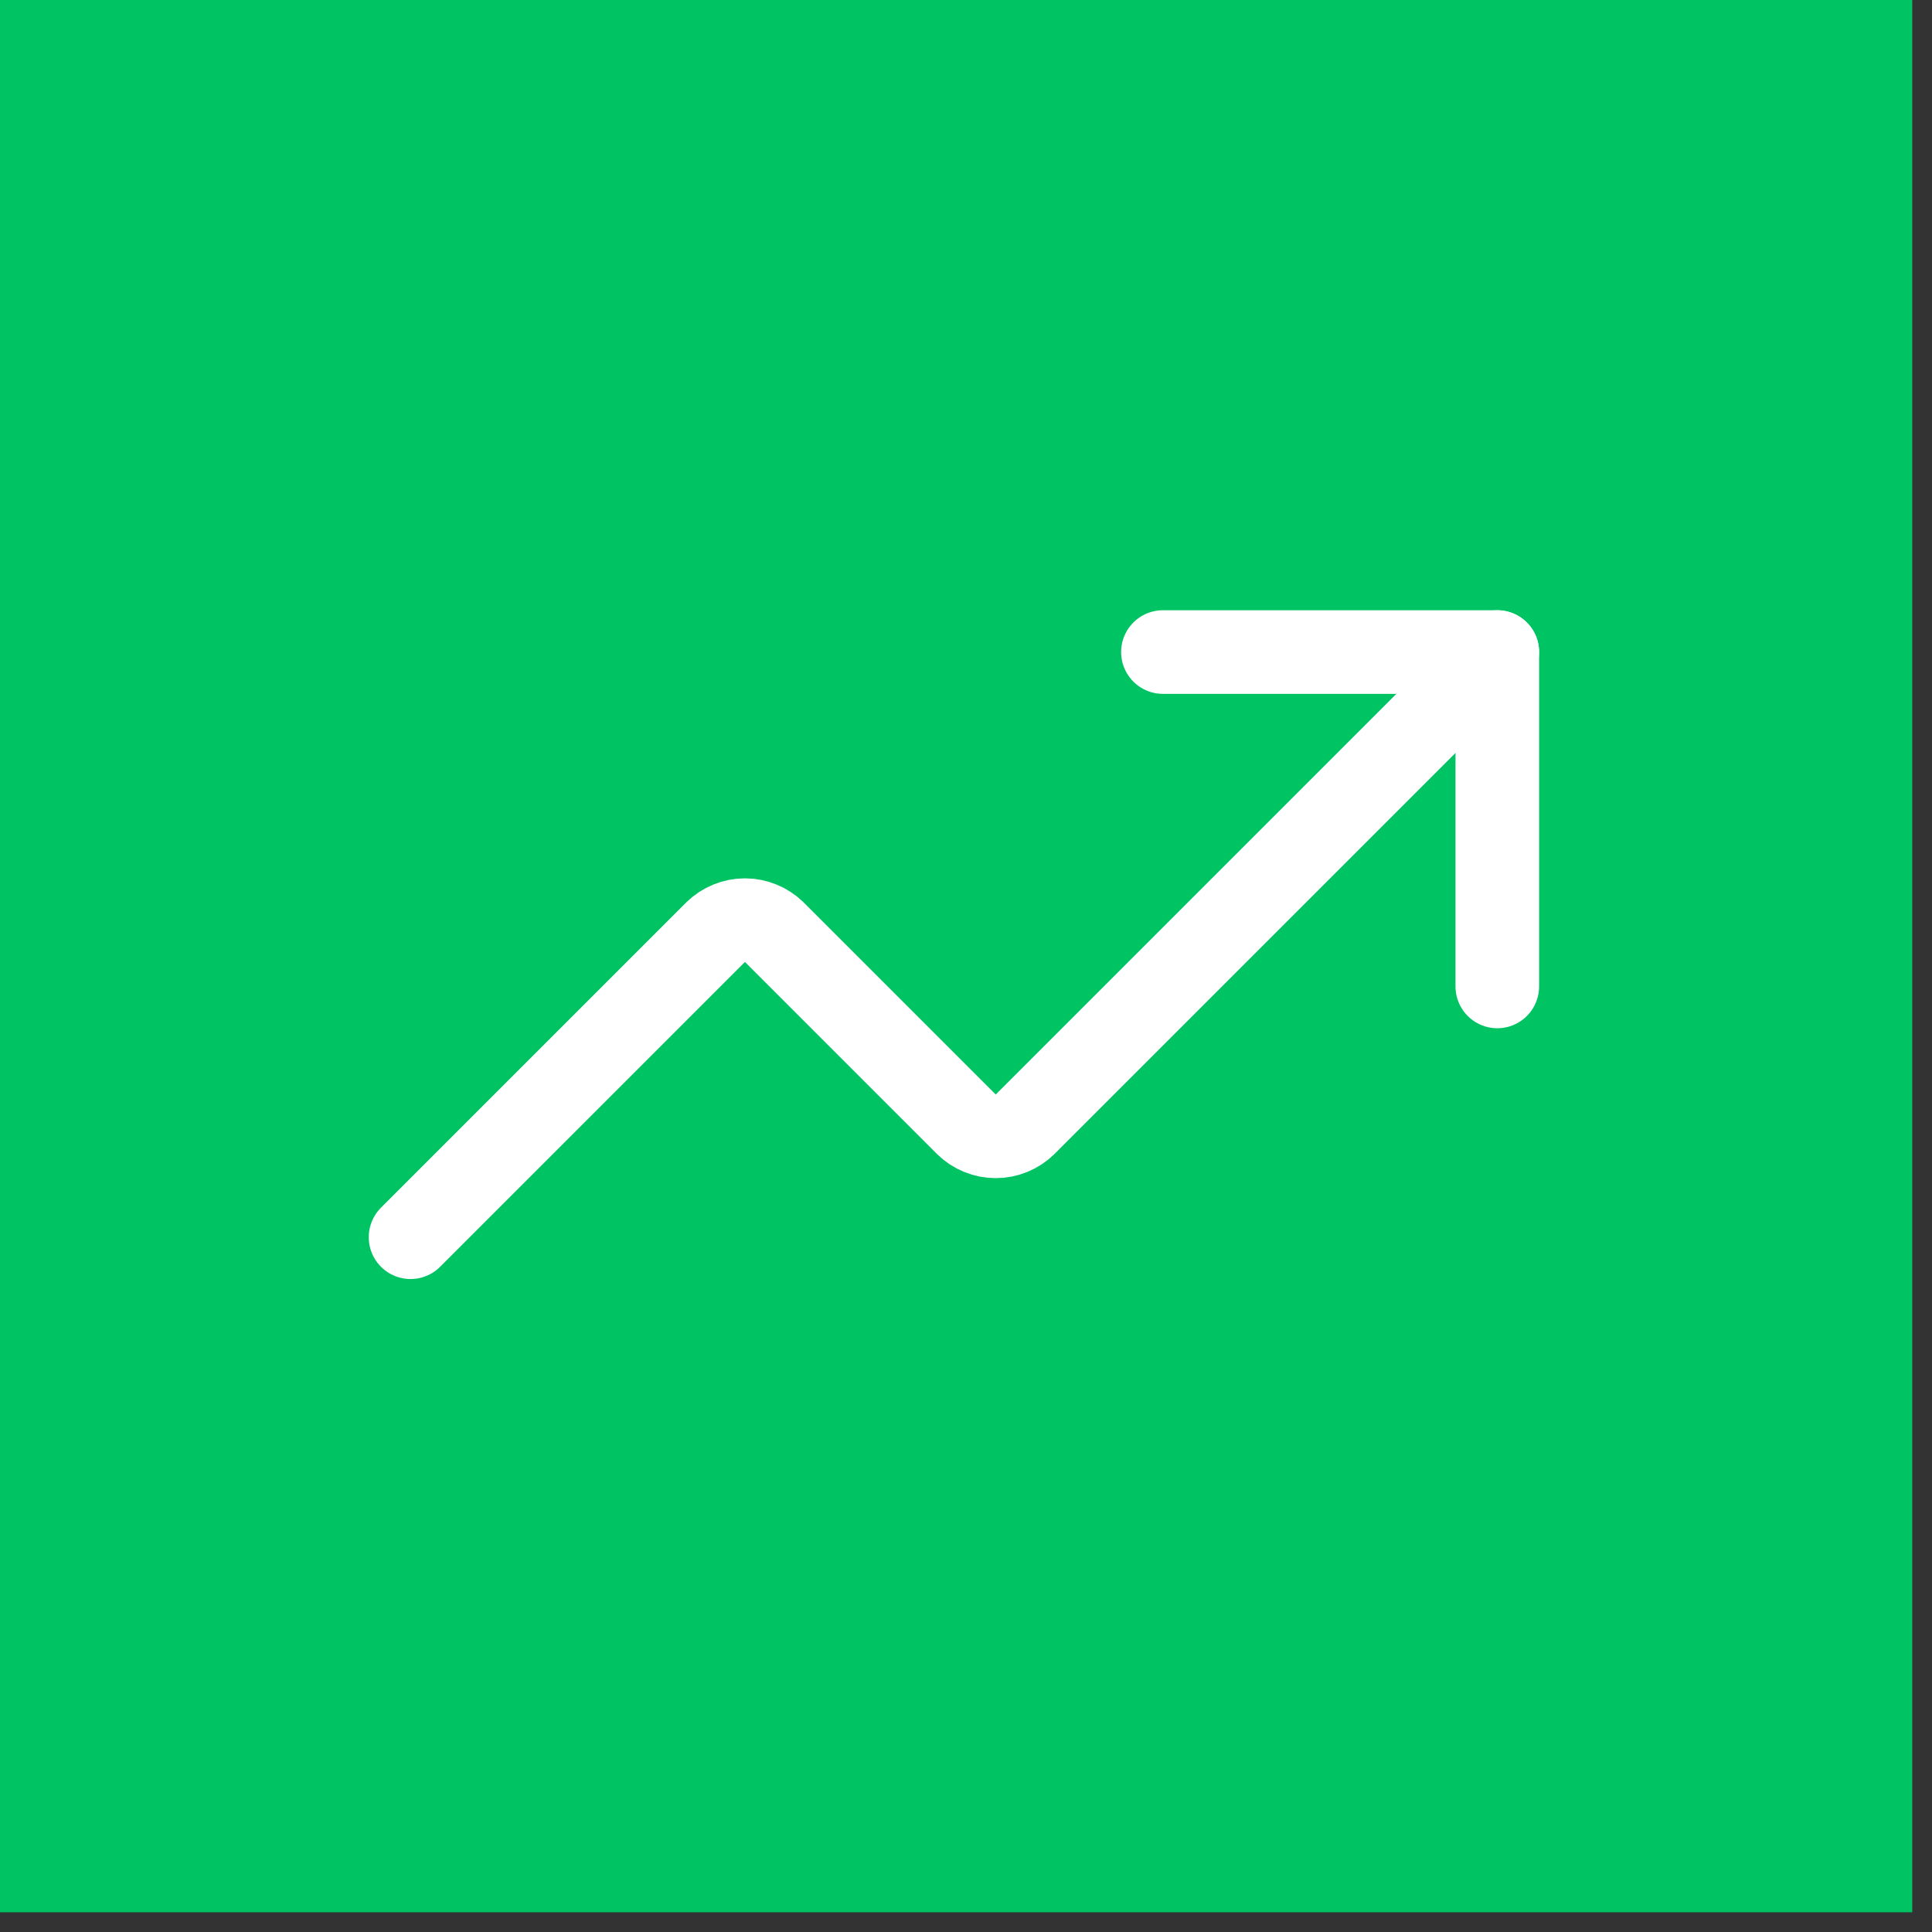
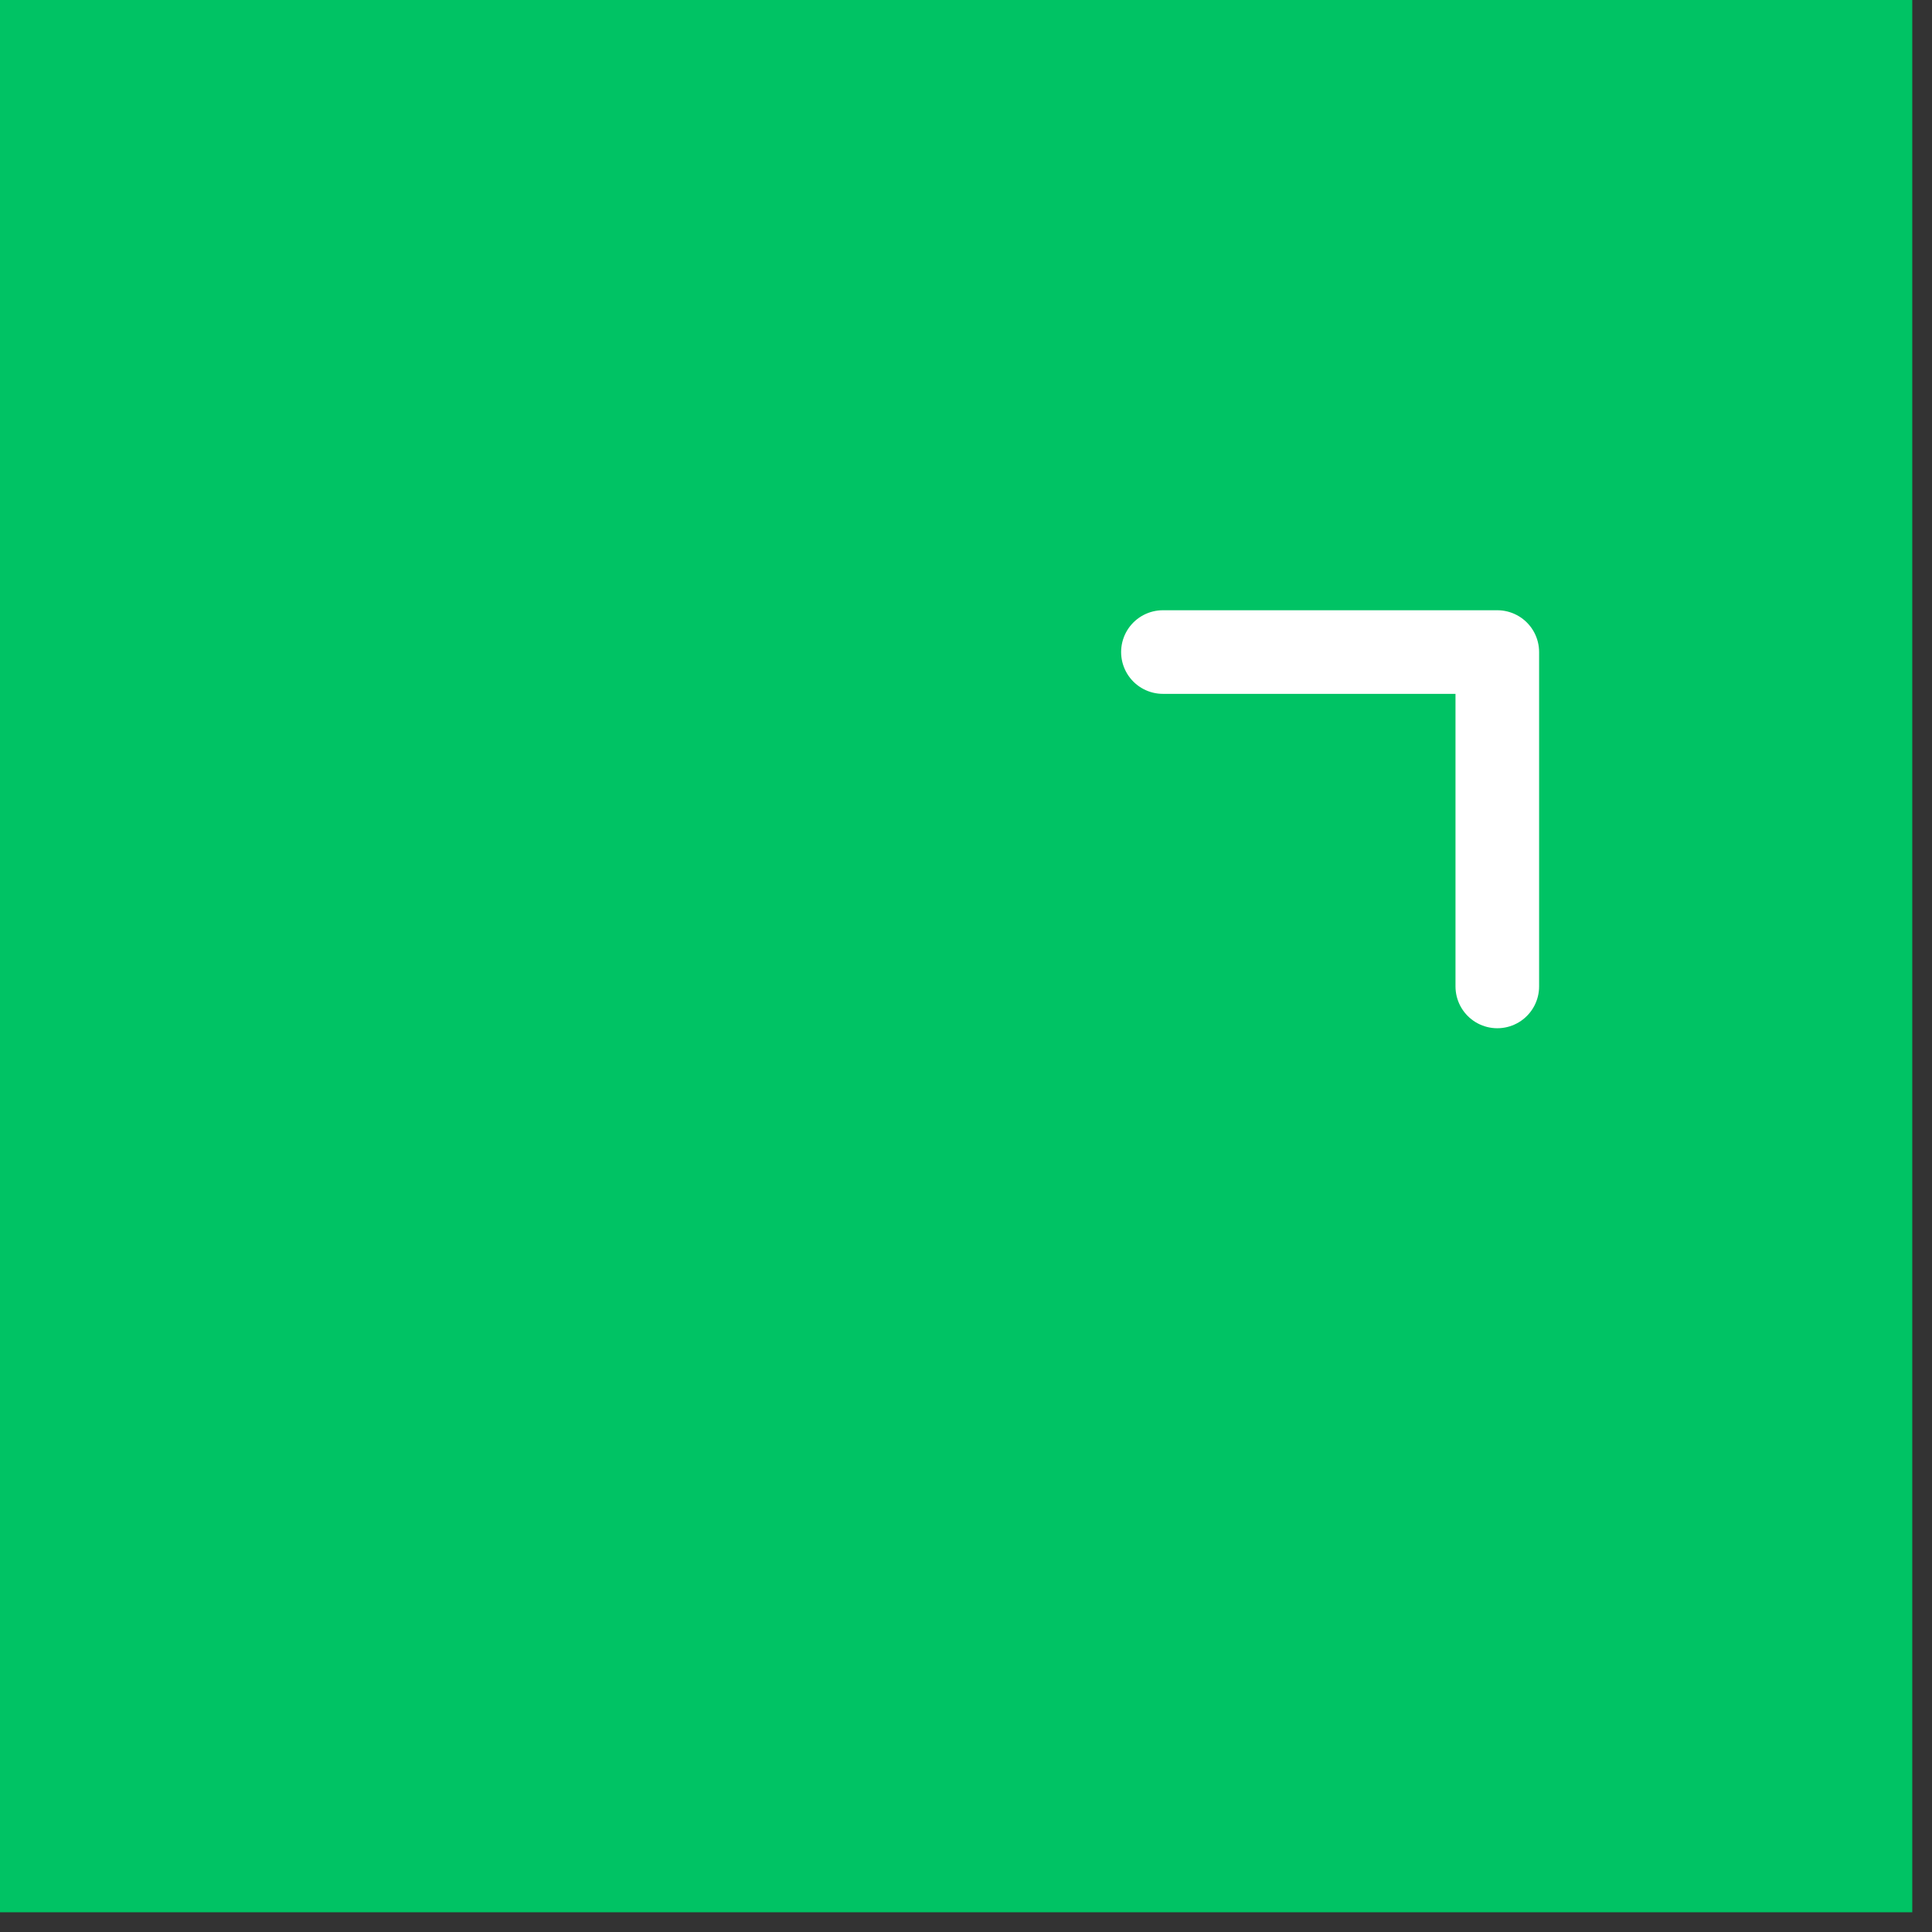
<svg xmlns="http://www.w3.org/2000/svg" width="80" height="80" viewBox="0 0 80 80" fill="none">
  <rect x="0" y="0" width="80" height="80" fill="#333333" stroke="none" />
  <g id="Increase">
    <rect width="79.183" height="79.183" fill="#00C364" />
    <g id="graph-arrow-increase--ascend-growth-up-arrow-stats-graph-right-grow">
      <path id="Vector" d="M48.154 27H62V40.846" stroke="white" stroke-width="3.462" stroke-linecap="round" stroke-linejoin="round" />
-       <path id="Vector_2" d="M62 27L42.442 46.558C42.119 46.875 41.684 47.053 41.231 47.053C40.778 47.053 40.343 46.875 40.019 46.558L32.058 38.596C31.734 38.279 31.299 38.101 30.846 38.101C30.393 38.101 29.958 38.279 29.635 38.596L17 51.231" stroke="white" stroke-width="3.462" stroke-linecap="round" stroke-linejoin="round" />
    </g>
  </g>
</svg>